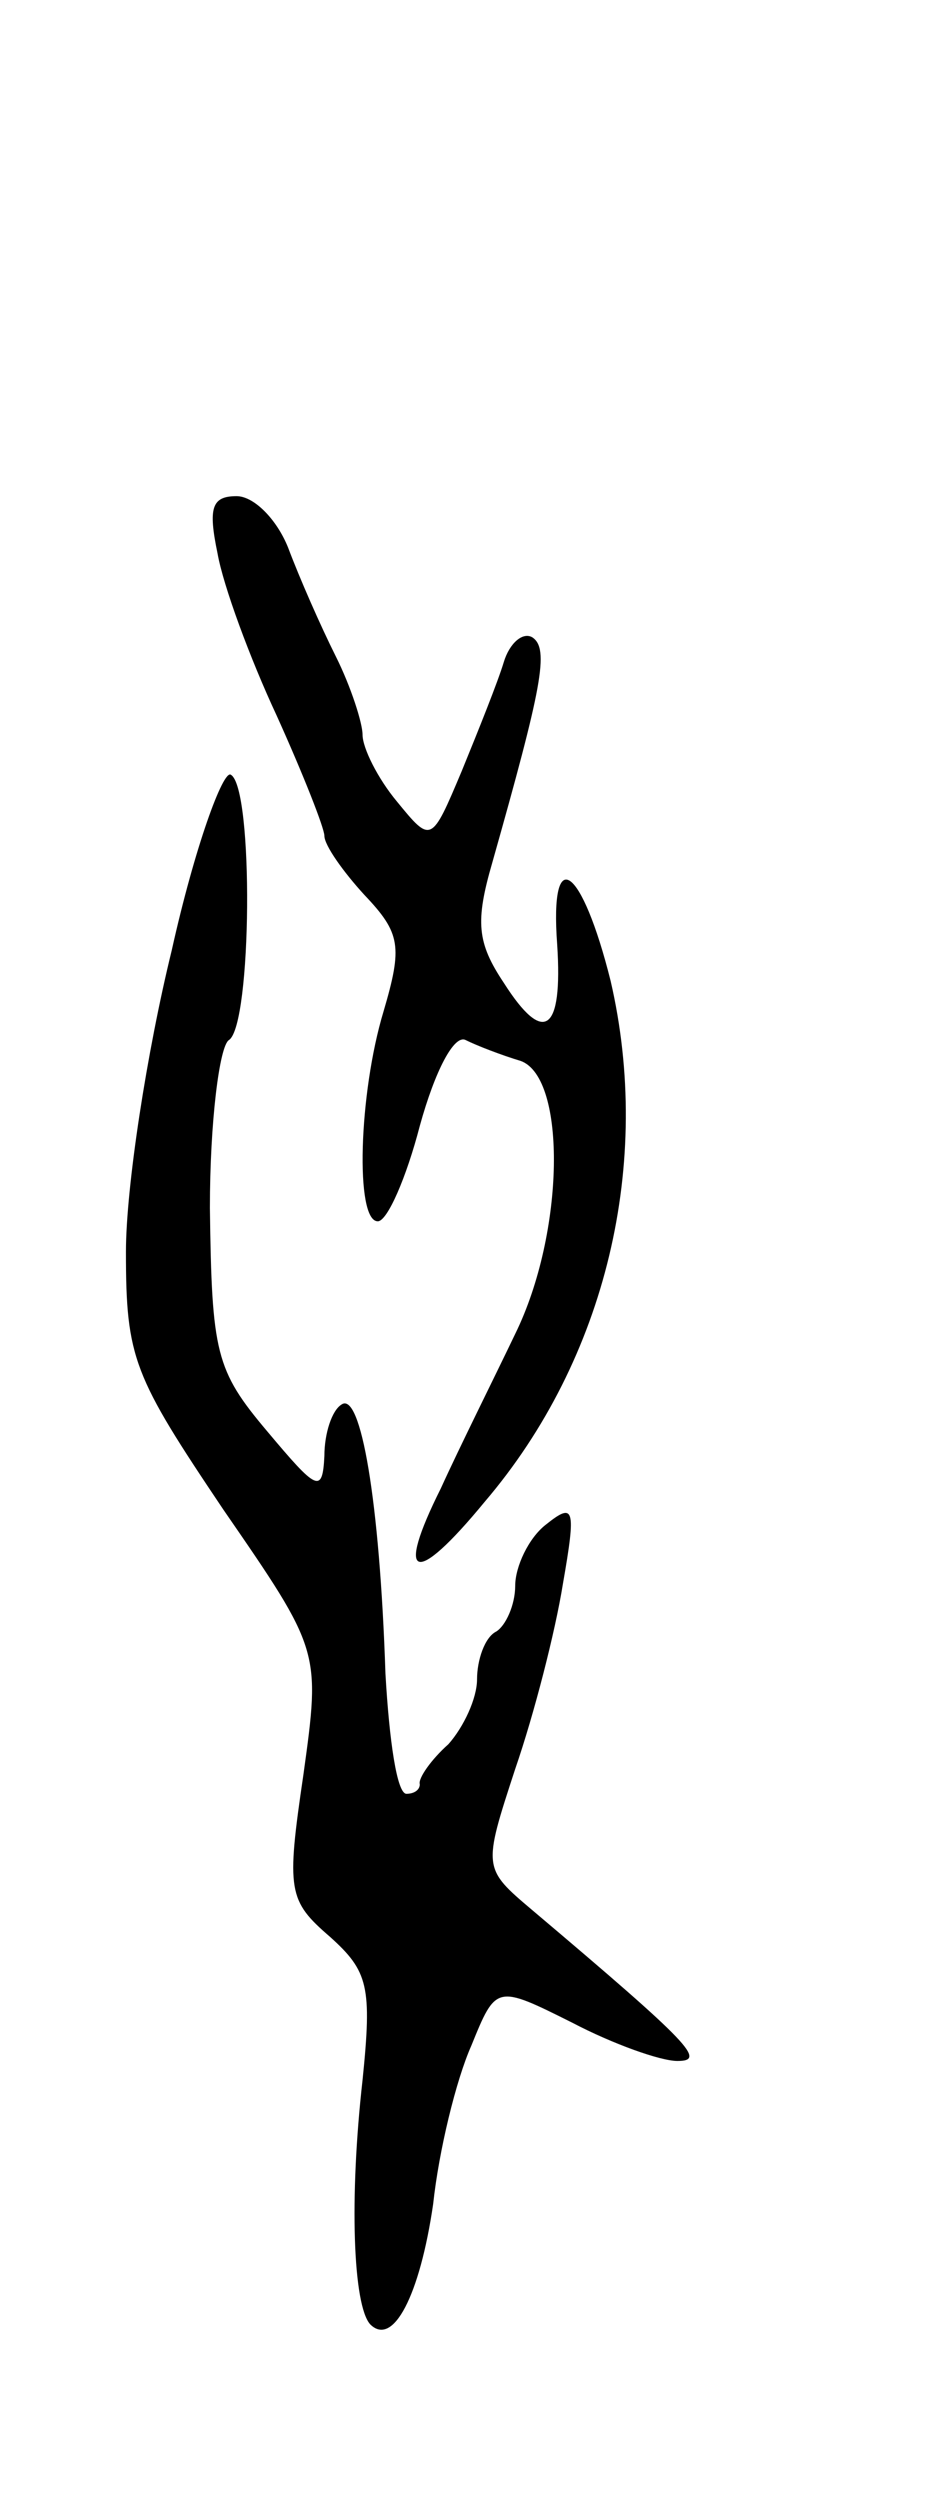
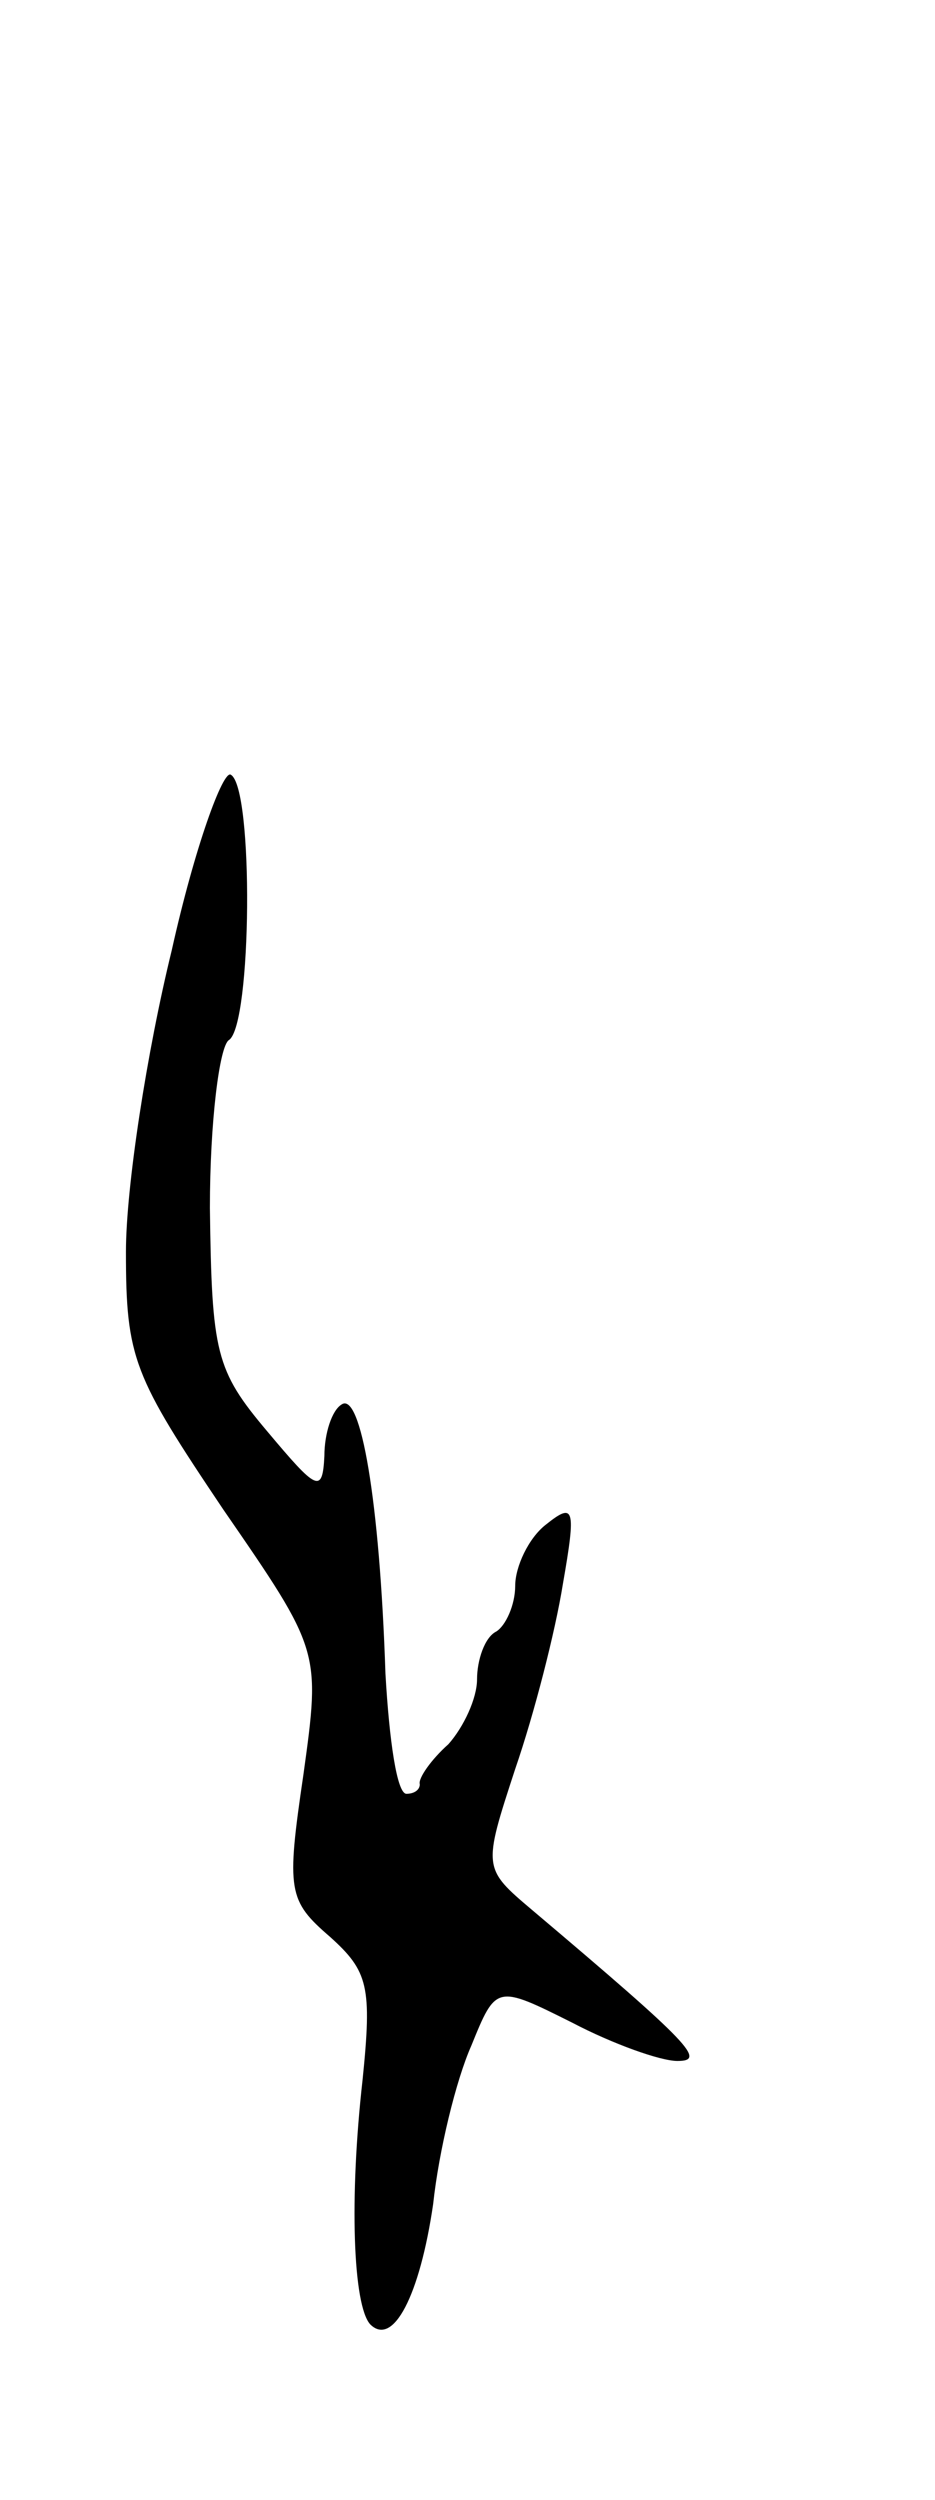
<svg xmlns="http://www.w3.org/2000/svg" version="1.0" width="49" height="131" viewBox="0 0 49 131">
  <g transform="translate(0,131) scale(0.1,-0.1)">
-     <path d="M114 1020 c3 -17 17 -55 31 -85 14 -31 25 -59 25 -63 0 -5 10 -19 21 -31 19 -20 20 -27 10 -61 -13 -43 -15 -110 -3 -110 5 0 15 23 22 50 8 29 18 48 24 45 6 -3 19 -8 29 -11 24 -9 23 -90 -3 -143 -11 -23 -29 -59 -39 -81 -24 -48 -14 -52 23 -7 64 75 88 178 66 273 -15 60 -32 73 -28 19 3 -46 -7 -53 -28 -20 -14 21 -15 32 -6 63 26 92 30 112 21 118 -5 3 -12 -3 -15 -13 -3 -10 -13 -35 -22 -57 -16 -38 -16 -38 -34 -16 -10 12 -18 28 -18 35 0 6 -6 25 -14 41 -8 16 -19 41 -25 57 -6 15 -18 27 -27 27 -13 0 -15 -6 -10 -30z" />
    <path d="M90 812 c-13 -53 -24 -124 -24 -158 0 -56 4 -65 51 -135 51 -74 51 -74 42 -139 -9 -61 -8 -66 14 -85 20 -18 22 -26 17 -75 -7 -62 -5 -118 4 -128 12 -12 26 15 33 63 3 28 12 65 20 83 13 32 13 32 53 12 21 -11 46 -20 55 -20 15 0 8 8 -76 79 -26 22 -26 22 -9 74 10 29 21 72 25 97 7 40 6 43 -9 31 -9 -7 -16 -22 -16 -32 0 -10 -5 -21 -10 -24 -6 -3 -10 -15 -10 -25 0 -10 -7 -25 -15 -34 -9 -8 -16 -18 -15 -21 0 -3 -3 -5 -7 -5 -5 0 -9 28 -11 63 -3 91 -13 148 -23 141 -5 -3 -9 -15 -9 -27 -1 -20 -4 -18 -30 13 -27 32 -29 41 -30 117 0 45 5 85 10 88 12 8 13 132 1 139 -4 3 -19 -38 -31 -92z" />
  </g>
</svg>